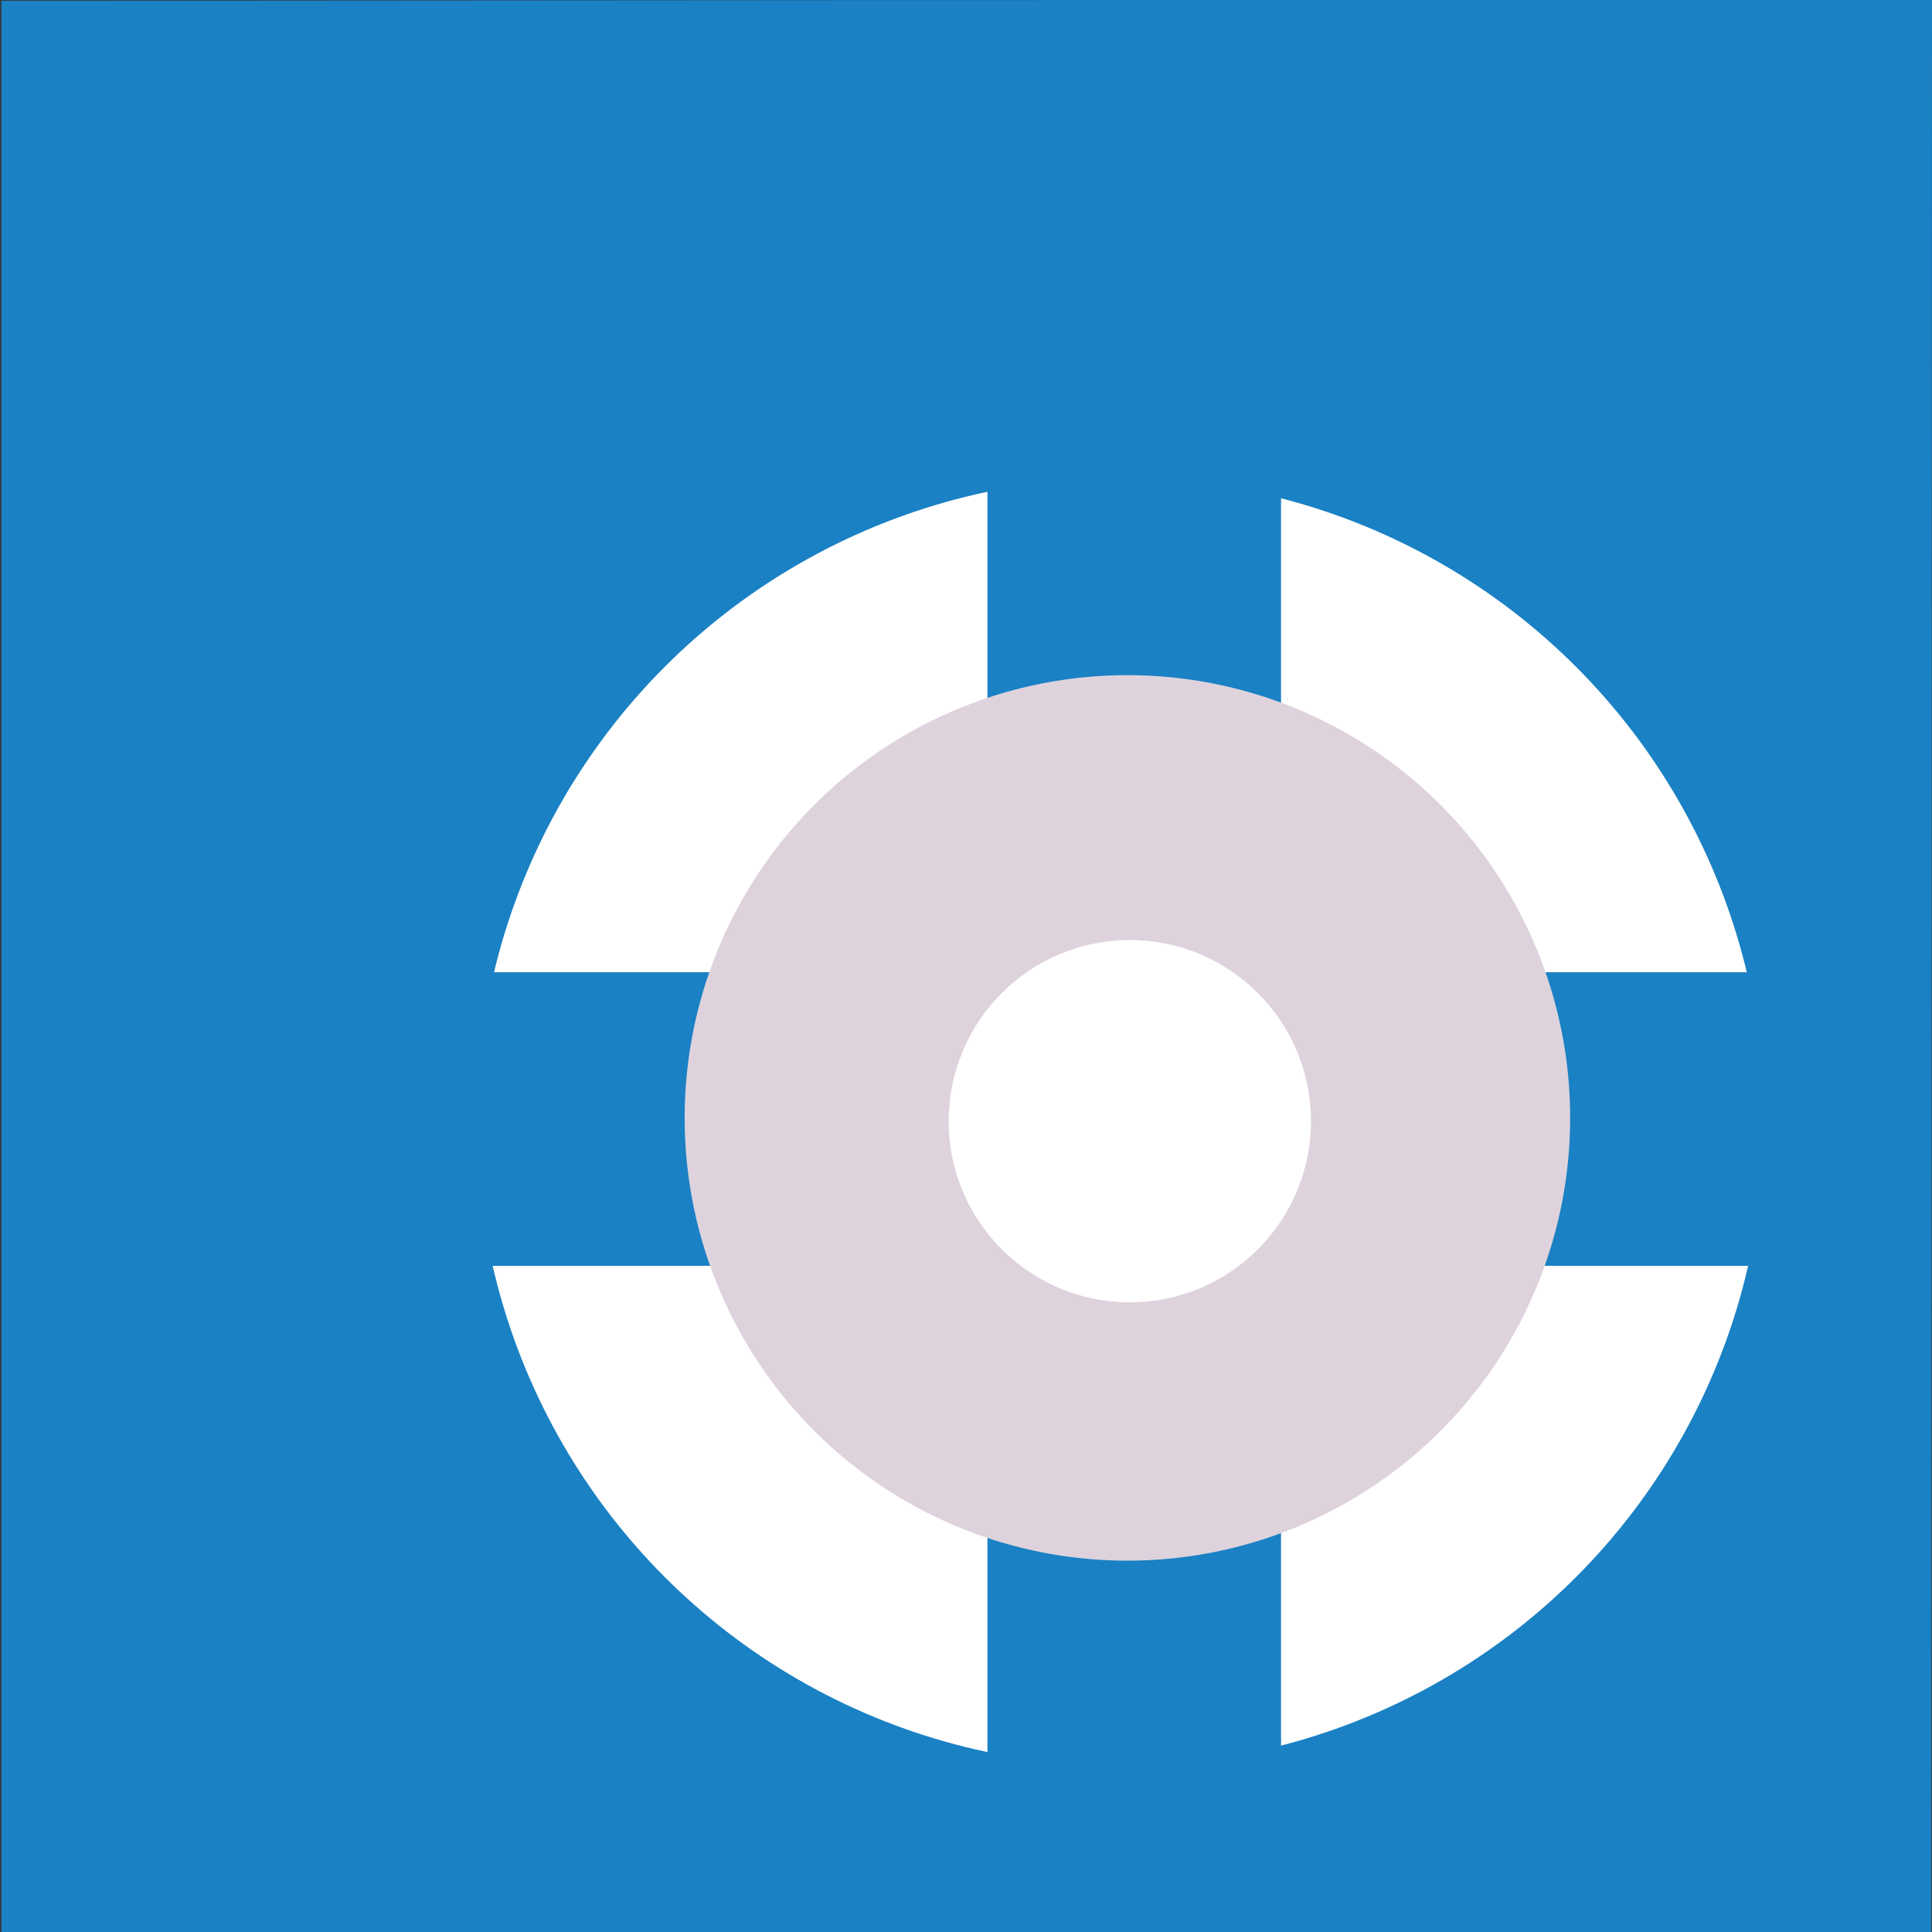
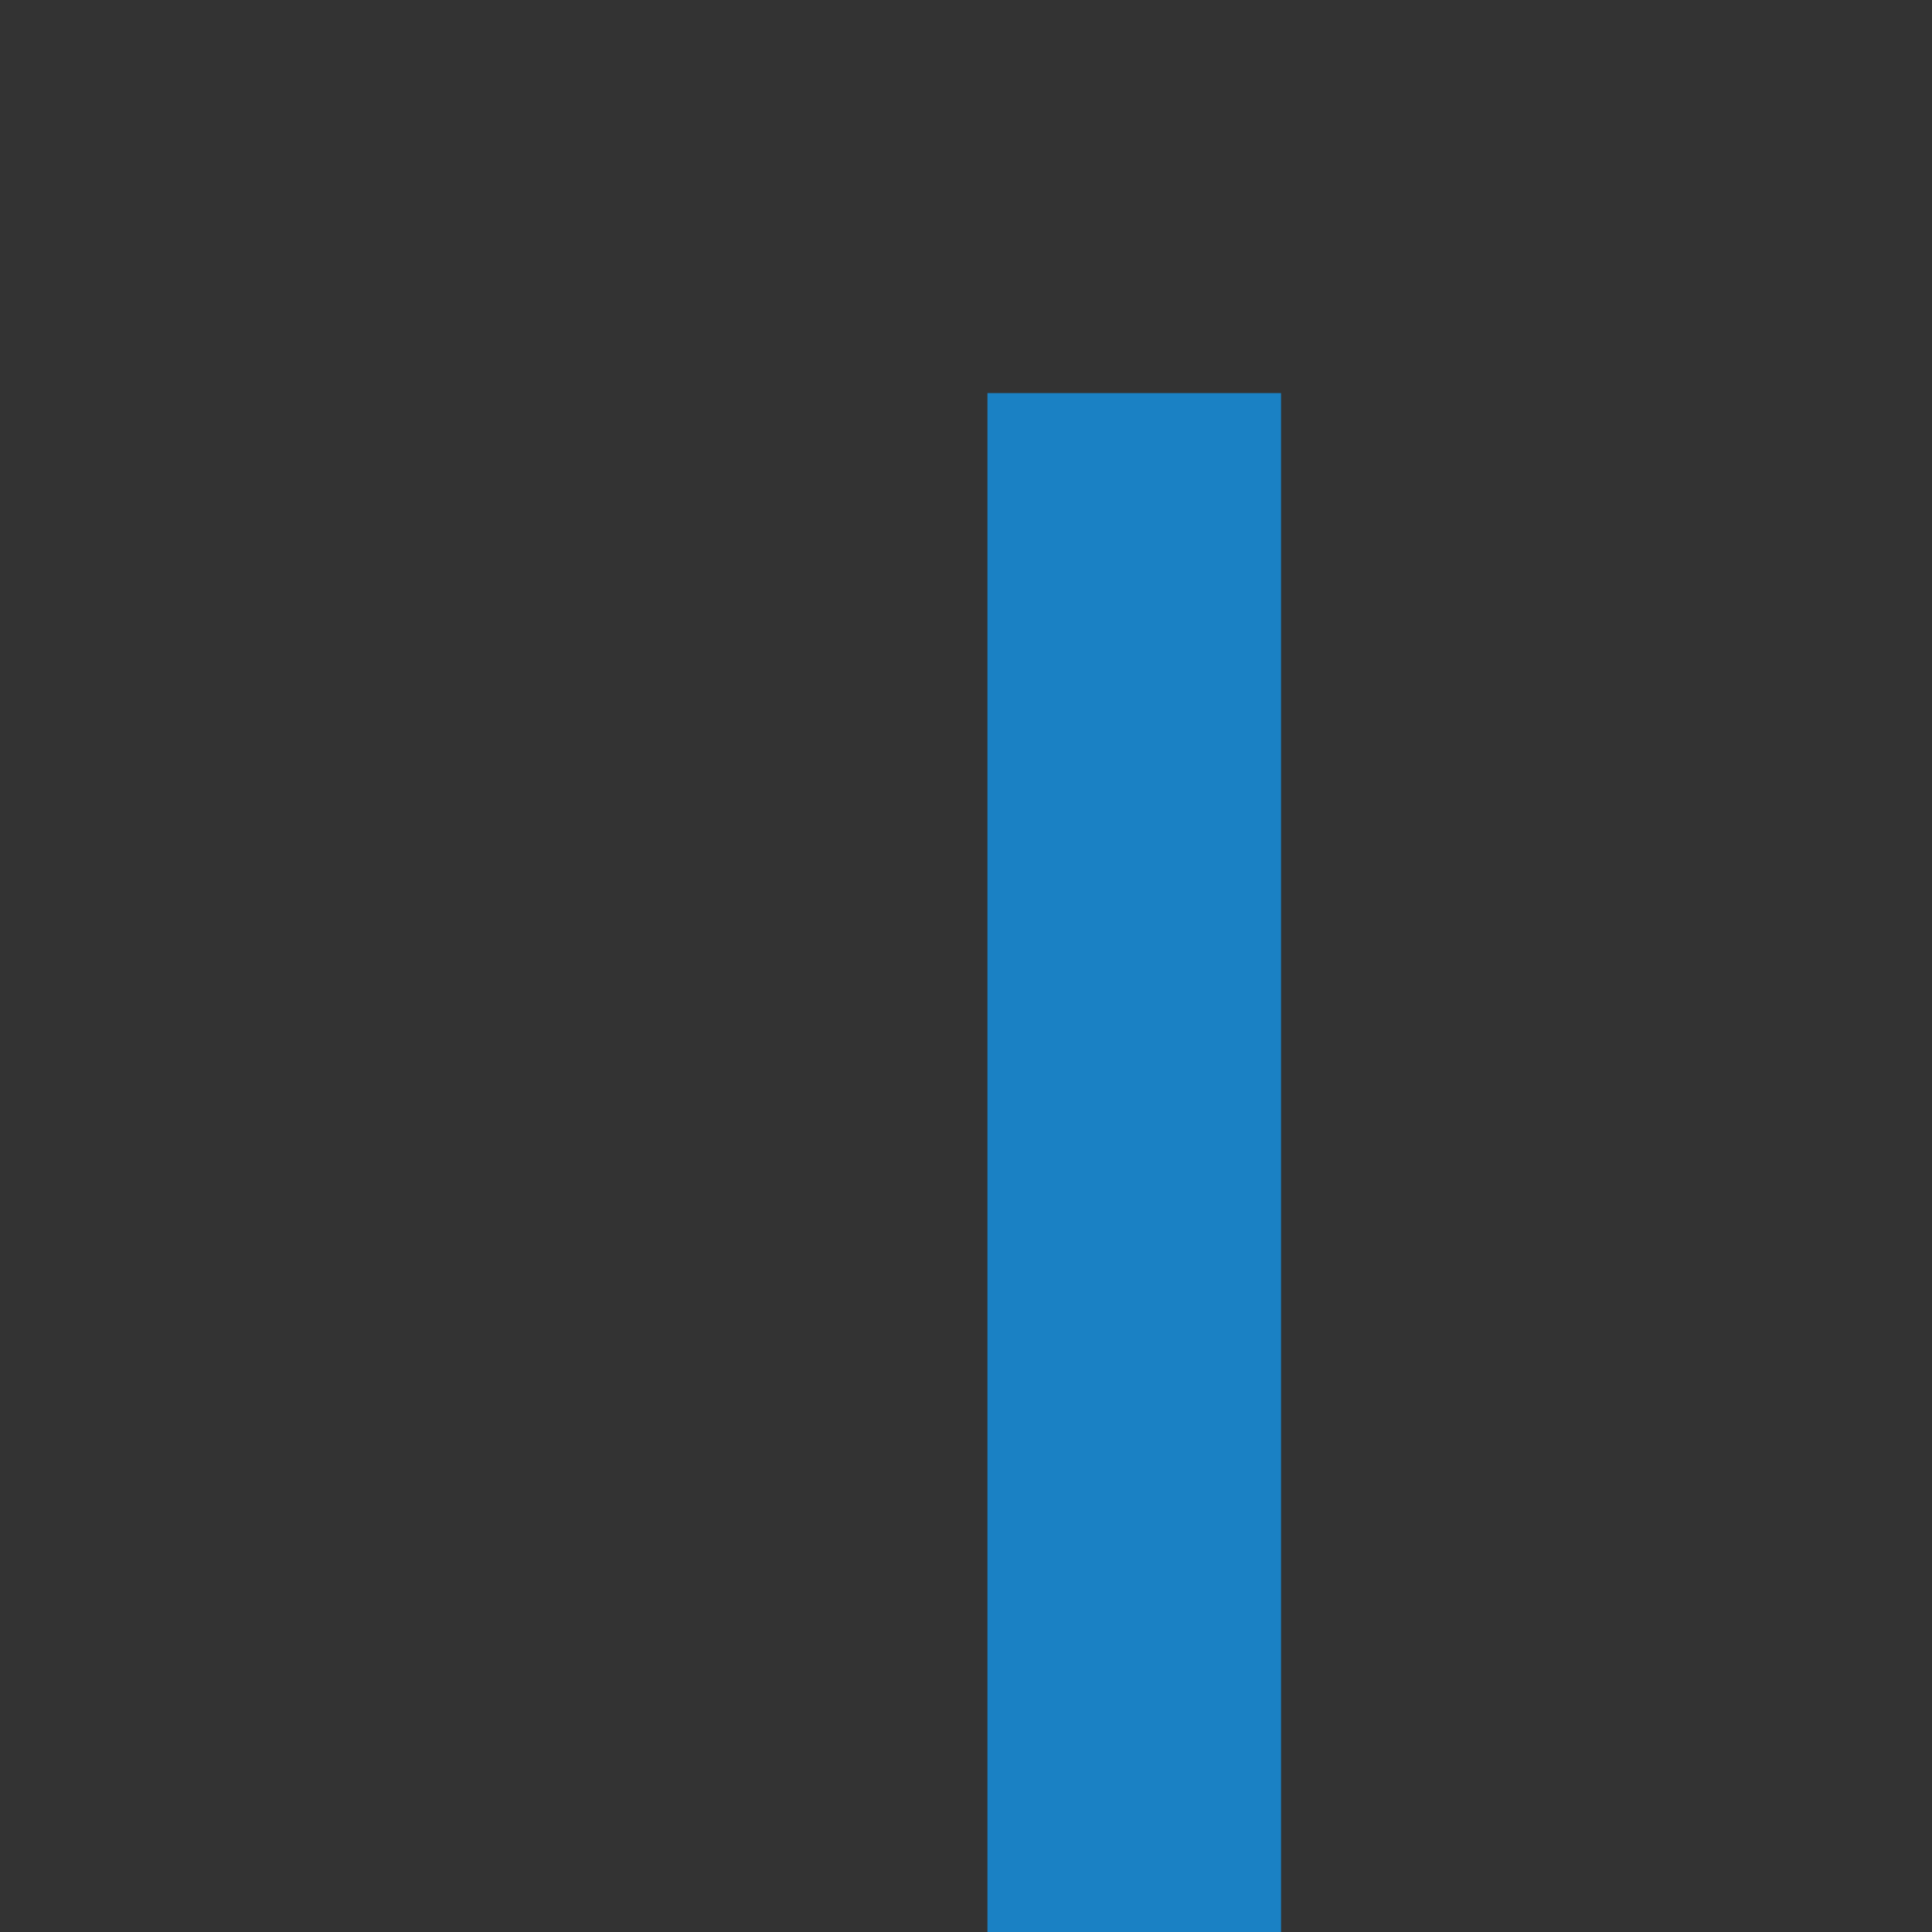
<svg xmlns="http://www.w3.org/2000/svg" xmlns:ns1="http://sodipodi.sourceforge.net/DTD/sodipodi-0.dtd" xmlns:ns2="http://www.inkscape.org/namespaces/inkscape" id="Слой_1" data-name="Слой 1" viewBox="0 0 24 24" version="1.1" ns1:docname="thermal_spokes.svg" ns2:version="1.0.2 (e86c8708, 2021-01-15)">
  <rect x="0" y="0" width="24" height="24" fill="#333333" stroke="none" />
  <ns1:namedview pagecolor="#ffffff" bordercolor="#666666" borderopacity="1" objecttolerance="10" gridtolerance="10" guidetolerance="10" ns2:pageopacity="0" ns2:pageshadow="2" ns2:window-width="1280" ns2:window-height="715" id="namedview30" showgrid="true" ns2:zoom="15.850952" ns2:cx="9.5143495" ns2:cy="9.8131165" ns2:window-x="0" ns2:window-y="23" ns2:window-maximized="0" ns2:document-rotation="0" ns2:current-layer="Слой_1" ns2:snap-global="false">
    <ns2:grid type="xygrid" id="grid_kicad" spacingx="0.5" spacingy="0.5" color="#9999ff" opacity="0.13" empspacing="2" />
  </ns1:namedview>
  <defs id="defs27772">
    <style id="style27770">.cls-1{fill:#b9b9b9;}.cls-2{fill:none;stroke:#545454;stroke-miterlimit:10;}.cls-3{fill:#545454;}</style>
  </defs>
  <title id="title27774">zone_fillet</title>
-   <path class="cls-1" d="M 23.991,24.001 H 0.016 V 0.009 C 14,0 7.333,0 24,0 Z" id="path27776" style="fill:#1a81c4;fill-opacity:1;stroke:none" ns1:nodetypes="ccccc" />
-   <circle style="fill:#ffffff;fill-opacity:1;stroke:none;stroke-width:0.429" id="path862" cx="13.918" cy="13.937" r="8" />
-   <path style="fill:none;stroke:#1a81c4;stroke-width:3.647;stroke-linecap:butt;stroke-linejoin:miter;stroke-miterlimit:4;stroke-dasharray:none;stroke-opacity:1" d="M 4.027,13.901 H 23.361 v 0" id="path866" />
  <path style="fill:none;stroke:#1a81c4;stroke-width:3.647;stroke-linecap:butt;stroke-linejoin:miter;stroke-miterlimit:4;stroke-dasharray:none;stroke-opacity:1" d="m 14.09,4.883 v 19.333 0" id="path868" />
-   <circle style="fill:#ded3dd;fill-opacity:1;stroke:none;stroke-width:0.824;stroke-miterlimit:4;stroke-dasharray:none" id="path864" cx="14.005" cy="13.887" r="5.5" />
-   <circle style="fill:#ffffff;fill-opacity:1;stroke:none;stroke-width:0.121" id="circle872" cx="14.035" cy="13.928" r="2.25" />
</svg>